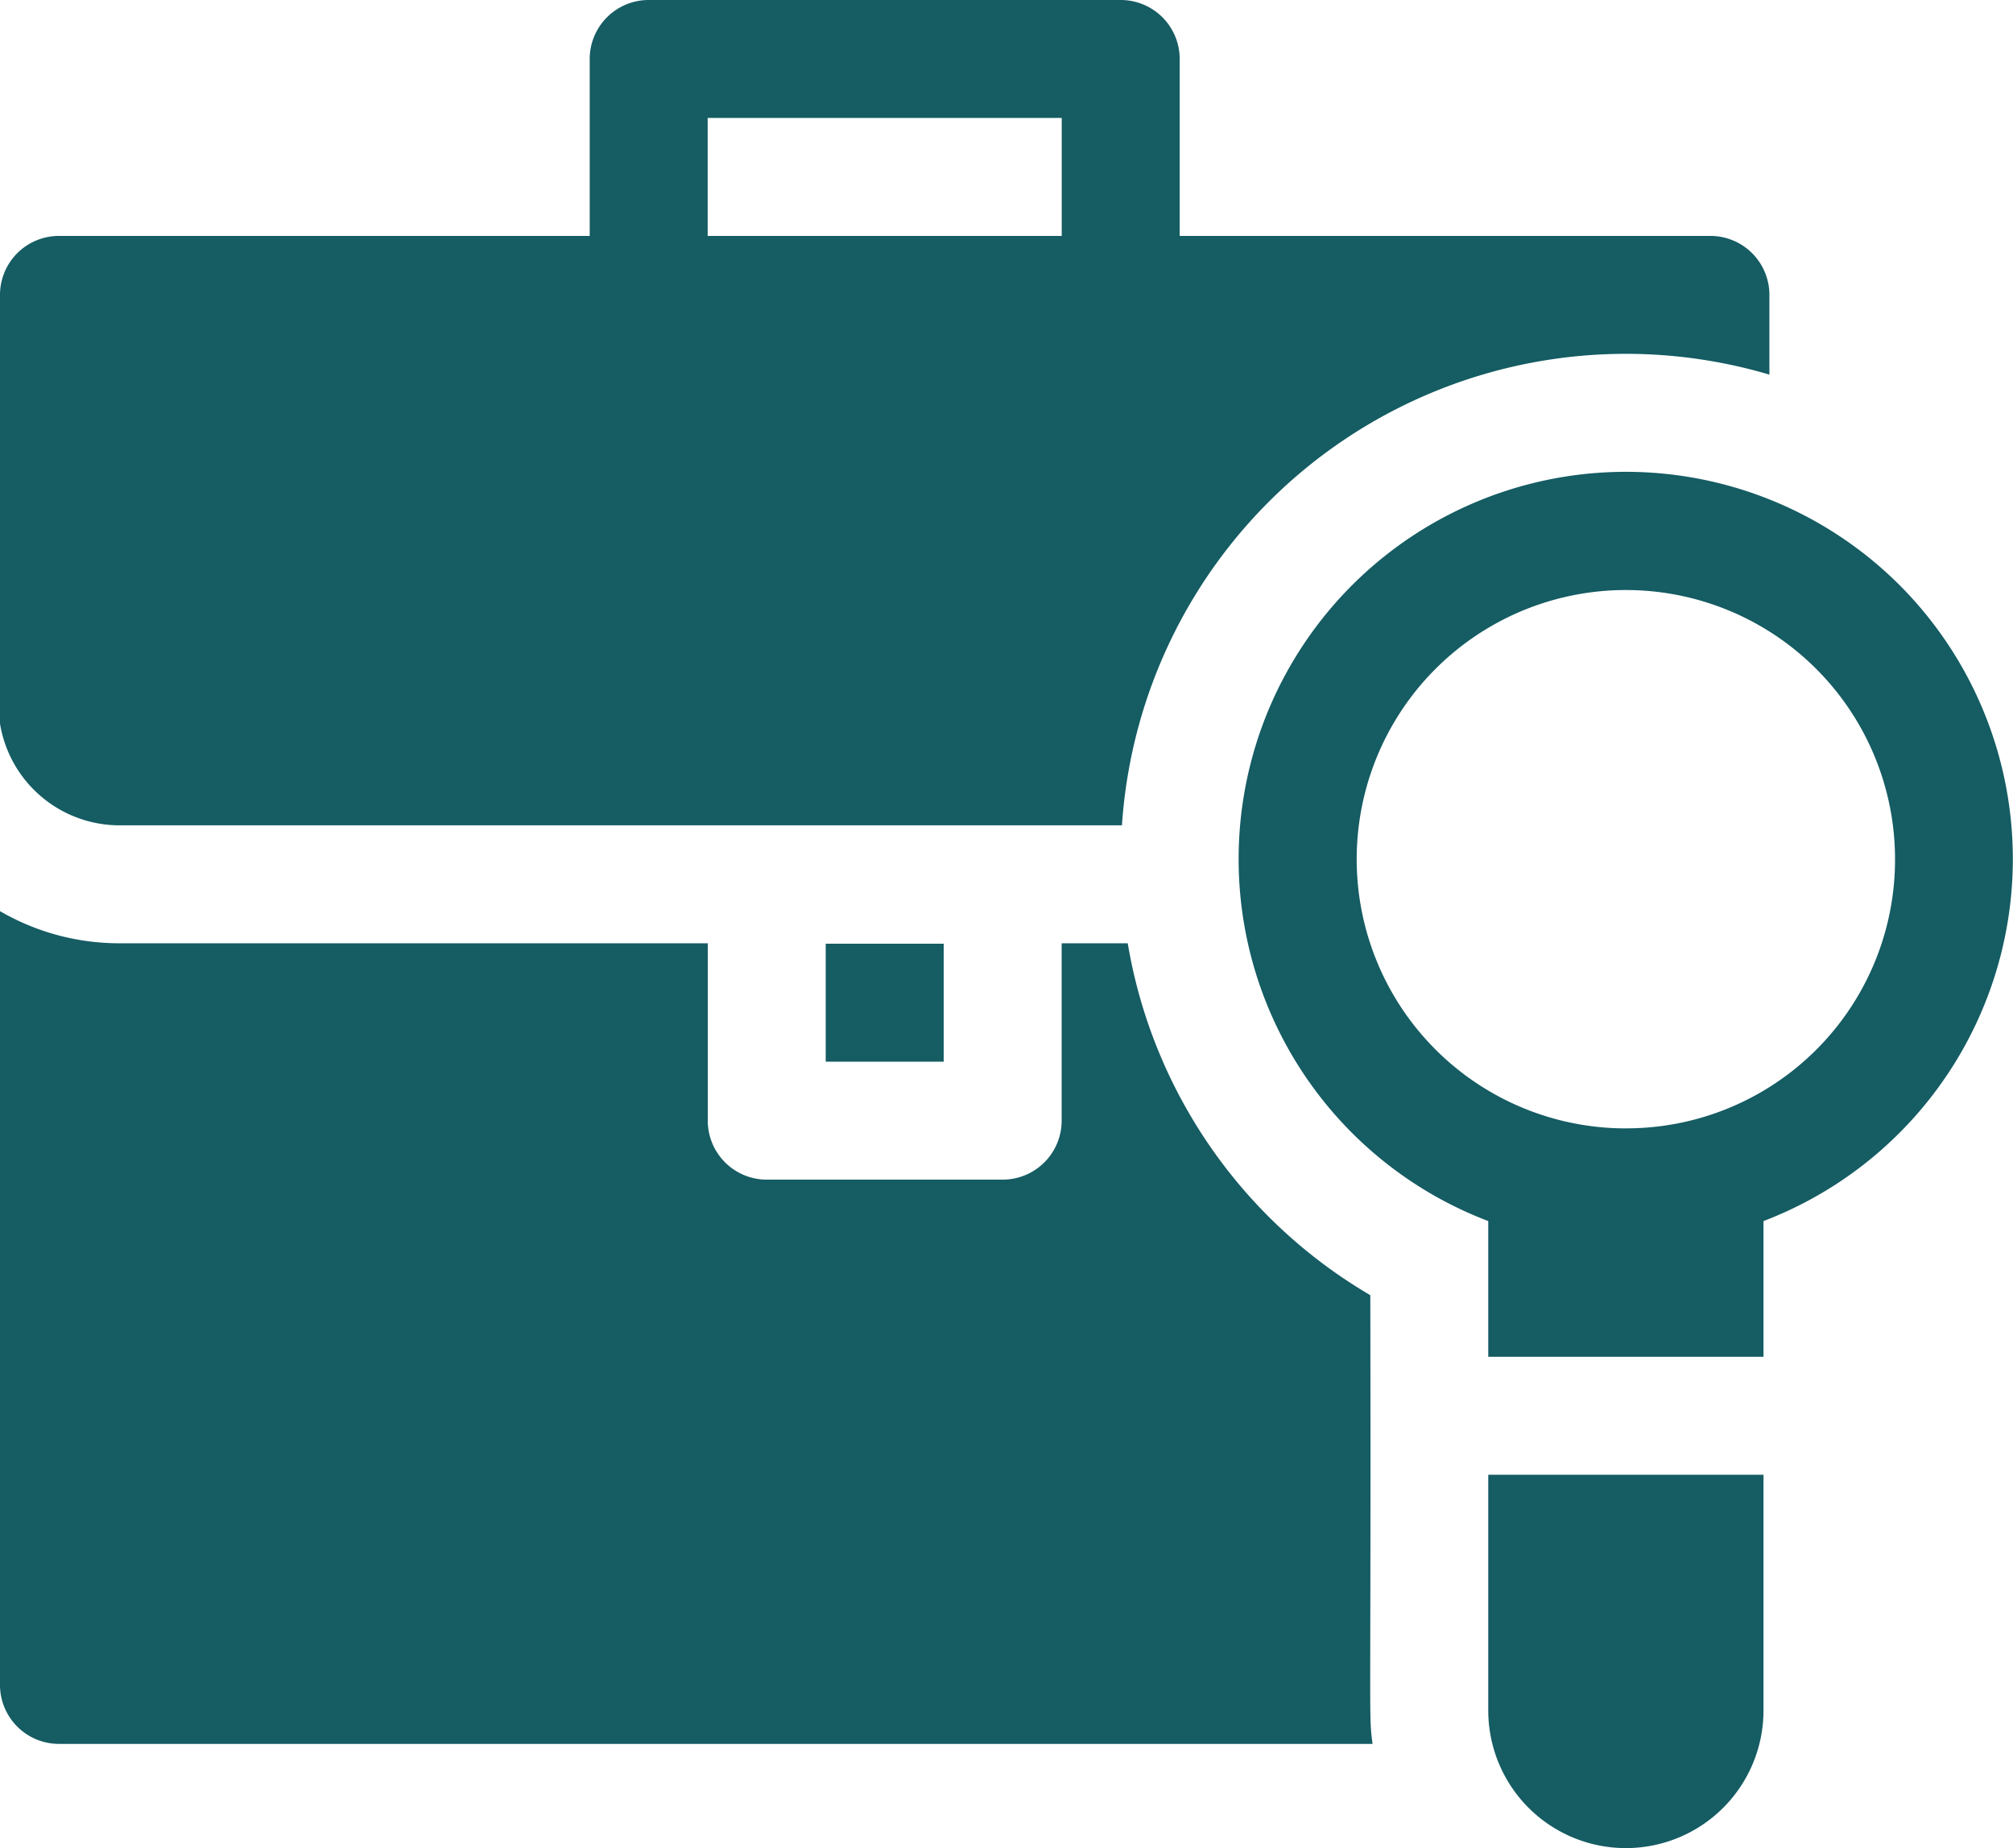
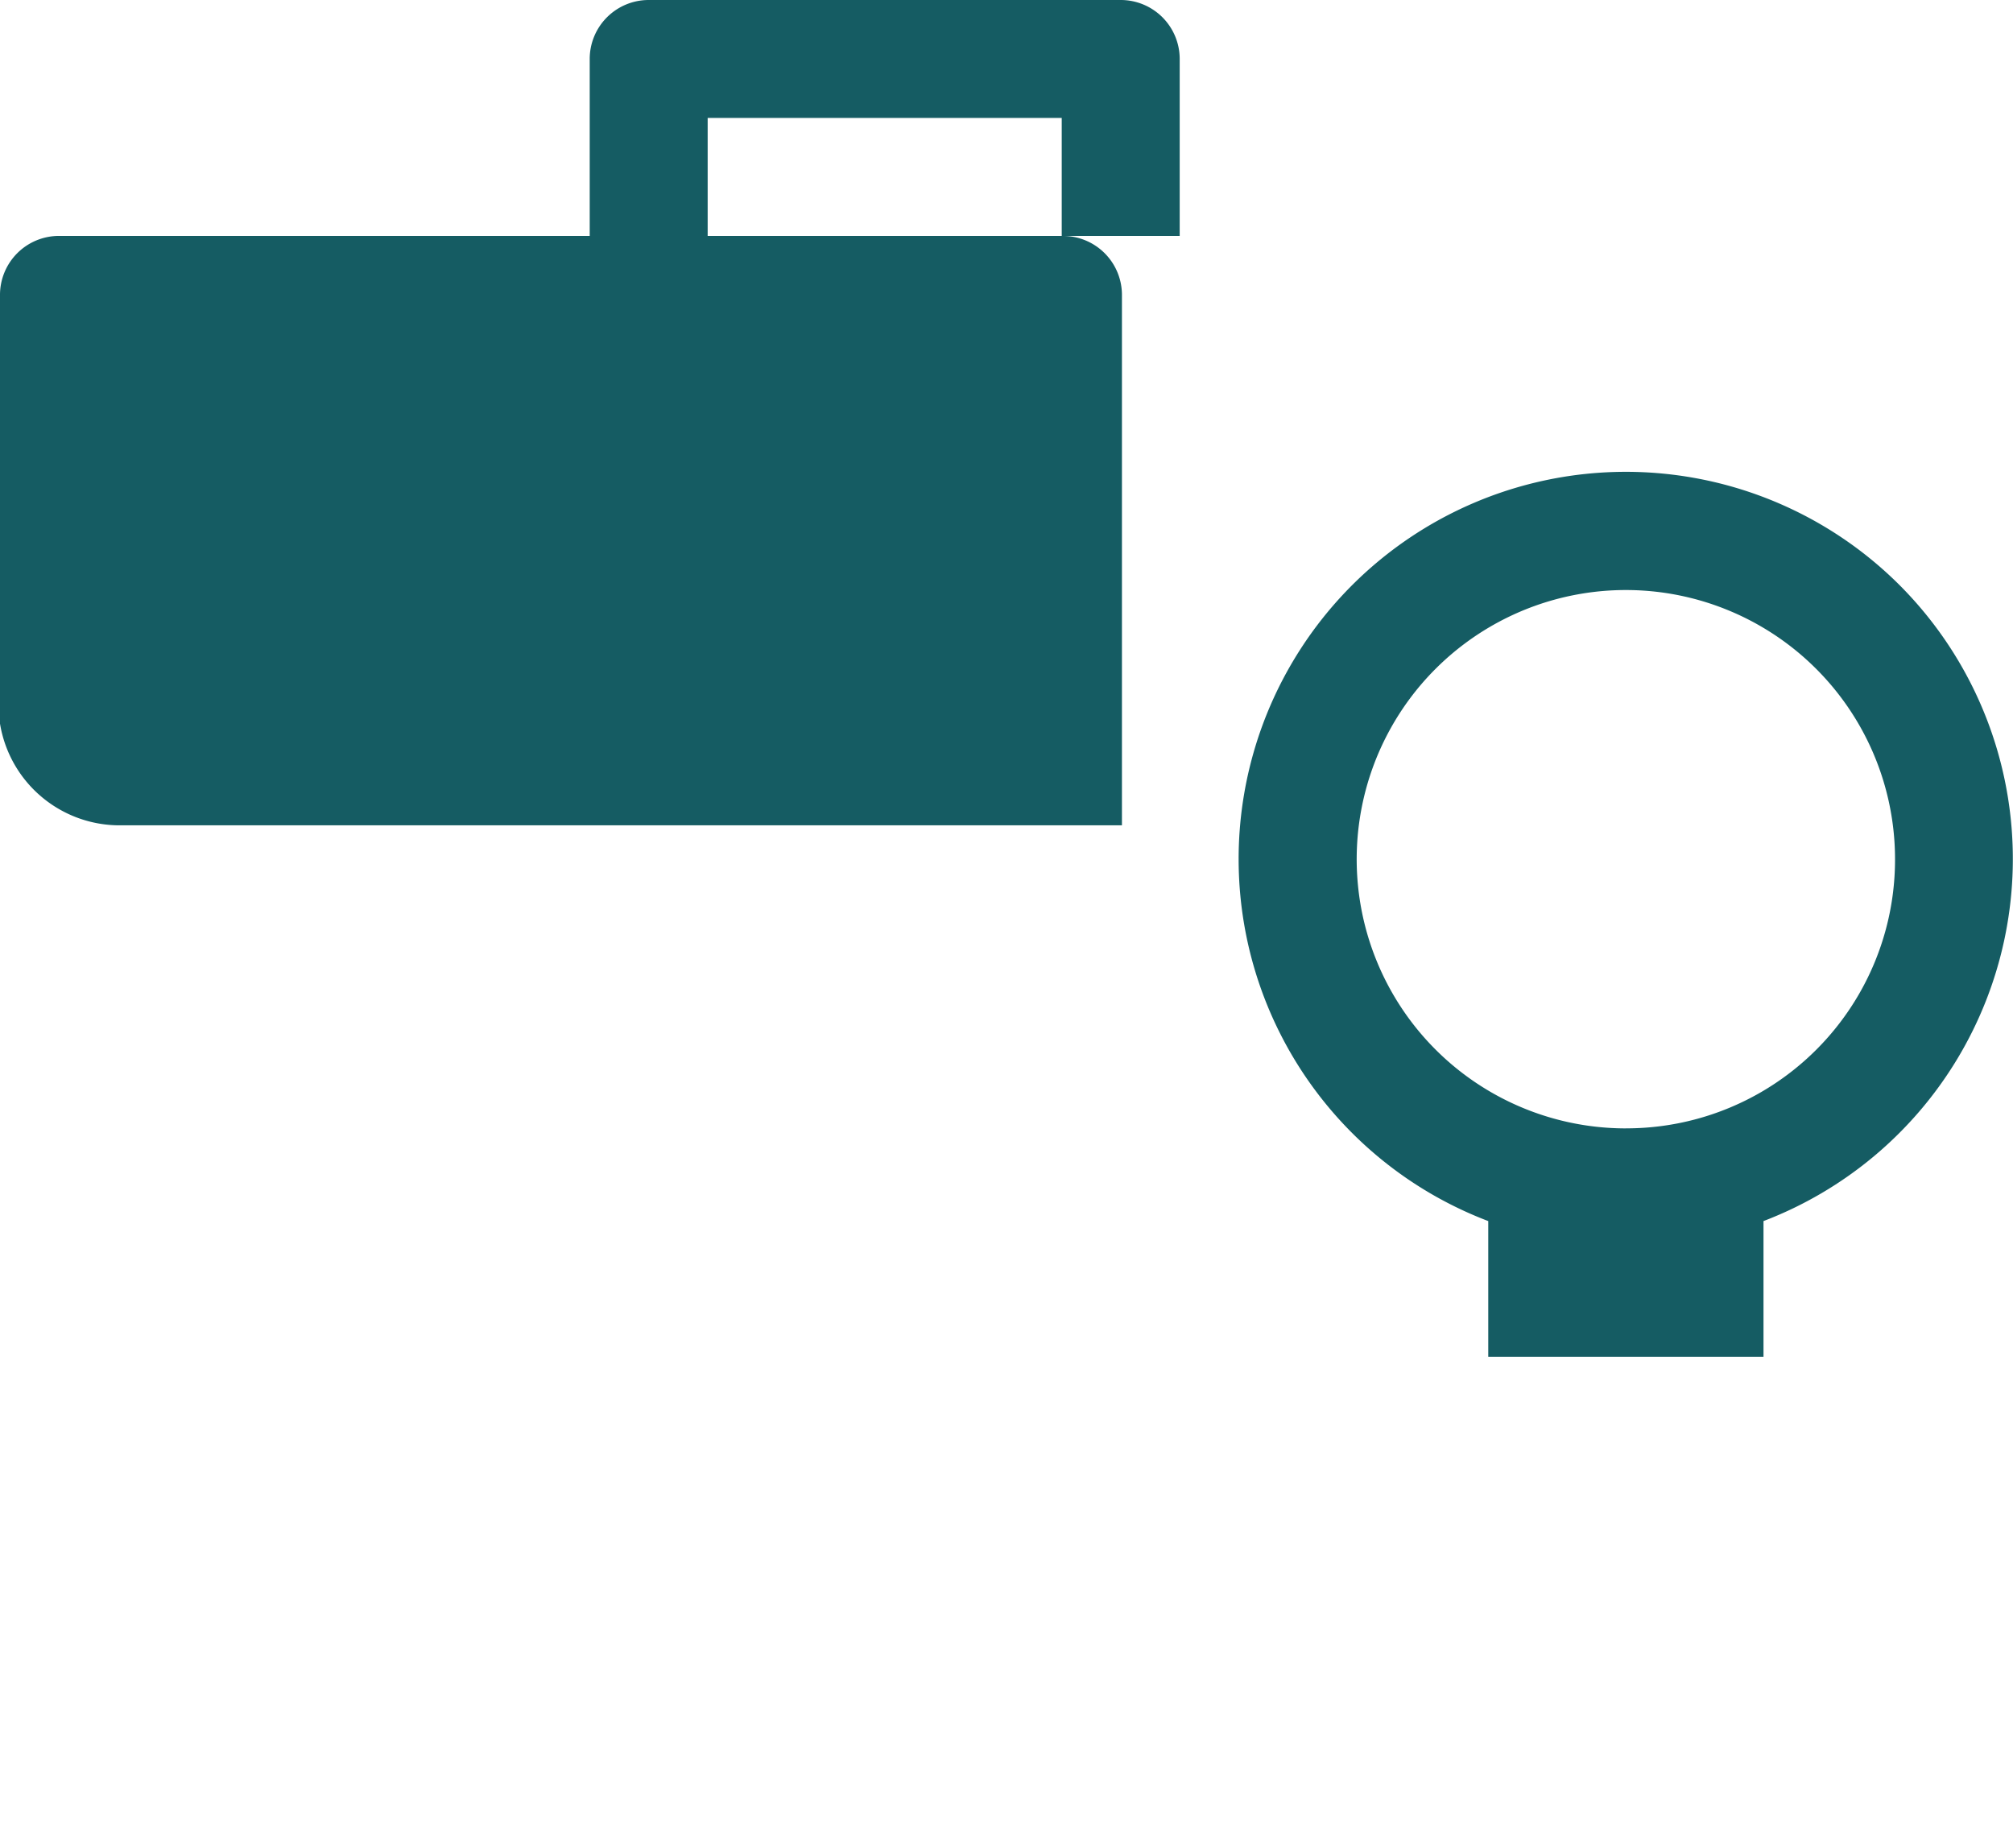
<svg xmlns="http://www.w3.org/2000/svg" width="140.112" height="128.63" viewBox="0 0 140.112 128.63">
  <defs>
    <style>.a{fill:#155c63;}</style>
  </defs>
  <g transform="translate(0 -20.98)">
-     <path class="a" d="M210.019,261h8.211v8.211h-8.211Z" transform="translate(-152.546 -174.337)" />
-     <path class="a" d="M8.317,78.424H78.091a35.161,35.161,0,0,1,45.066-31.37V41.506a4.105,4.105,0,0,0-4.105-4.105H82.111V25.085a4.105,4.105,0,0,0-4.105-4.105H45.151a4.105,4.105,0,0,0-4.105,4.105V37.4H4.105A4.105,4.105,0,0,0,0,41.506V71.347a8.439,8.439,0,0,0,8.317,7.077ZM49.256,29.19H73.9V37.4H49.256Z" transform="translate(0)" />
-     <path class="a" d="M95.378,279.449a35.128,35.128,0,0,1-16.883-24.492h-4.6V267.3a4.105,4.105,0,0,1-4.105,4.105H53.368a4.105,4.105,0,0,1-4.105-4.105V254.956H8.317A16.528,16.528,0,0,1,0,252.719v53.855a4.105,4.105,0,0,0,4.105,4.105h91.43c-.284-2.161-.1-.816-.157-31.231Z" transform="translate(0 -168.322)" />
+     <path class="a" d="M8.317,78.424H78.091V41.506a4.105,4.105,0,0,0-4.105-4.105H82.111V25.085a4.105,4.105,0,0,0-4.105-4.105H45.151a4.105,4.105,0,0,0-4.105,4.105V37.4H4.105A4.105,4.105,0,0,0,0,41.506V71.347a8.439,8.439,0,0,0,8.317,7.077ZM49.256,29.19H73.9V37.4H49.256Z" transform="translate(0)" />
    <path class="a" d="M361.078,148.918a26.954,26.954,0,1,0-28.641,44.251v9.445h19.158v-9.445A26.979,26.979,0,0,0,361.078,148.918Zm-19.062,37.8h0a18.735,18.735,0,1,1,18.734-18.735A18.7,18.7,0,0,1,342.016,186.715Z" transform="translate(-228.849 -87.201)" />
-     <path class="a" d="M378.533,412.47a9.579,9.579,0,0,0,19.158,0V396.063H378.533Z" transform="translate(-274.945 -272.439)" />
  </g>
</svg>